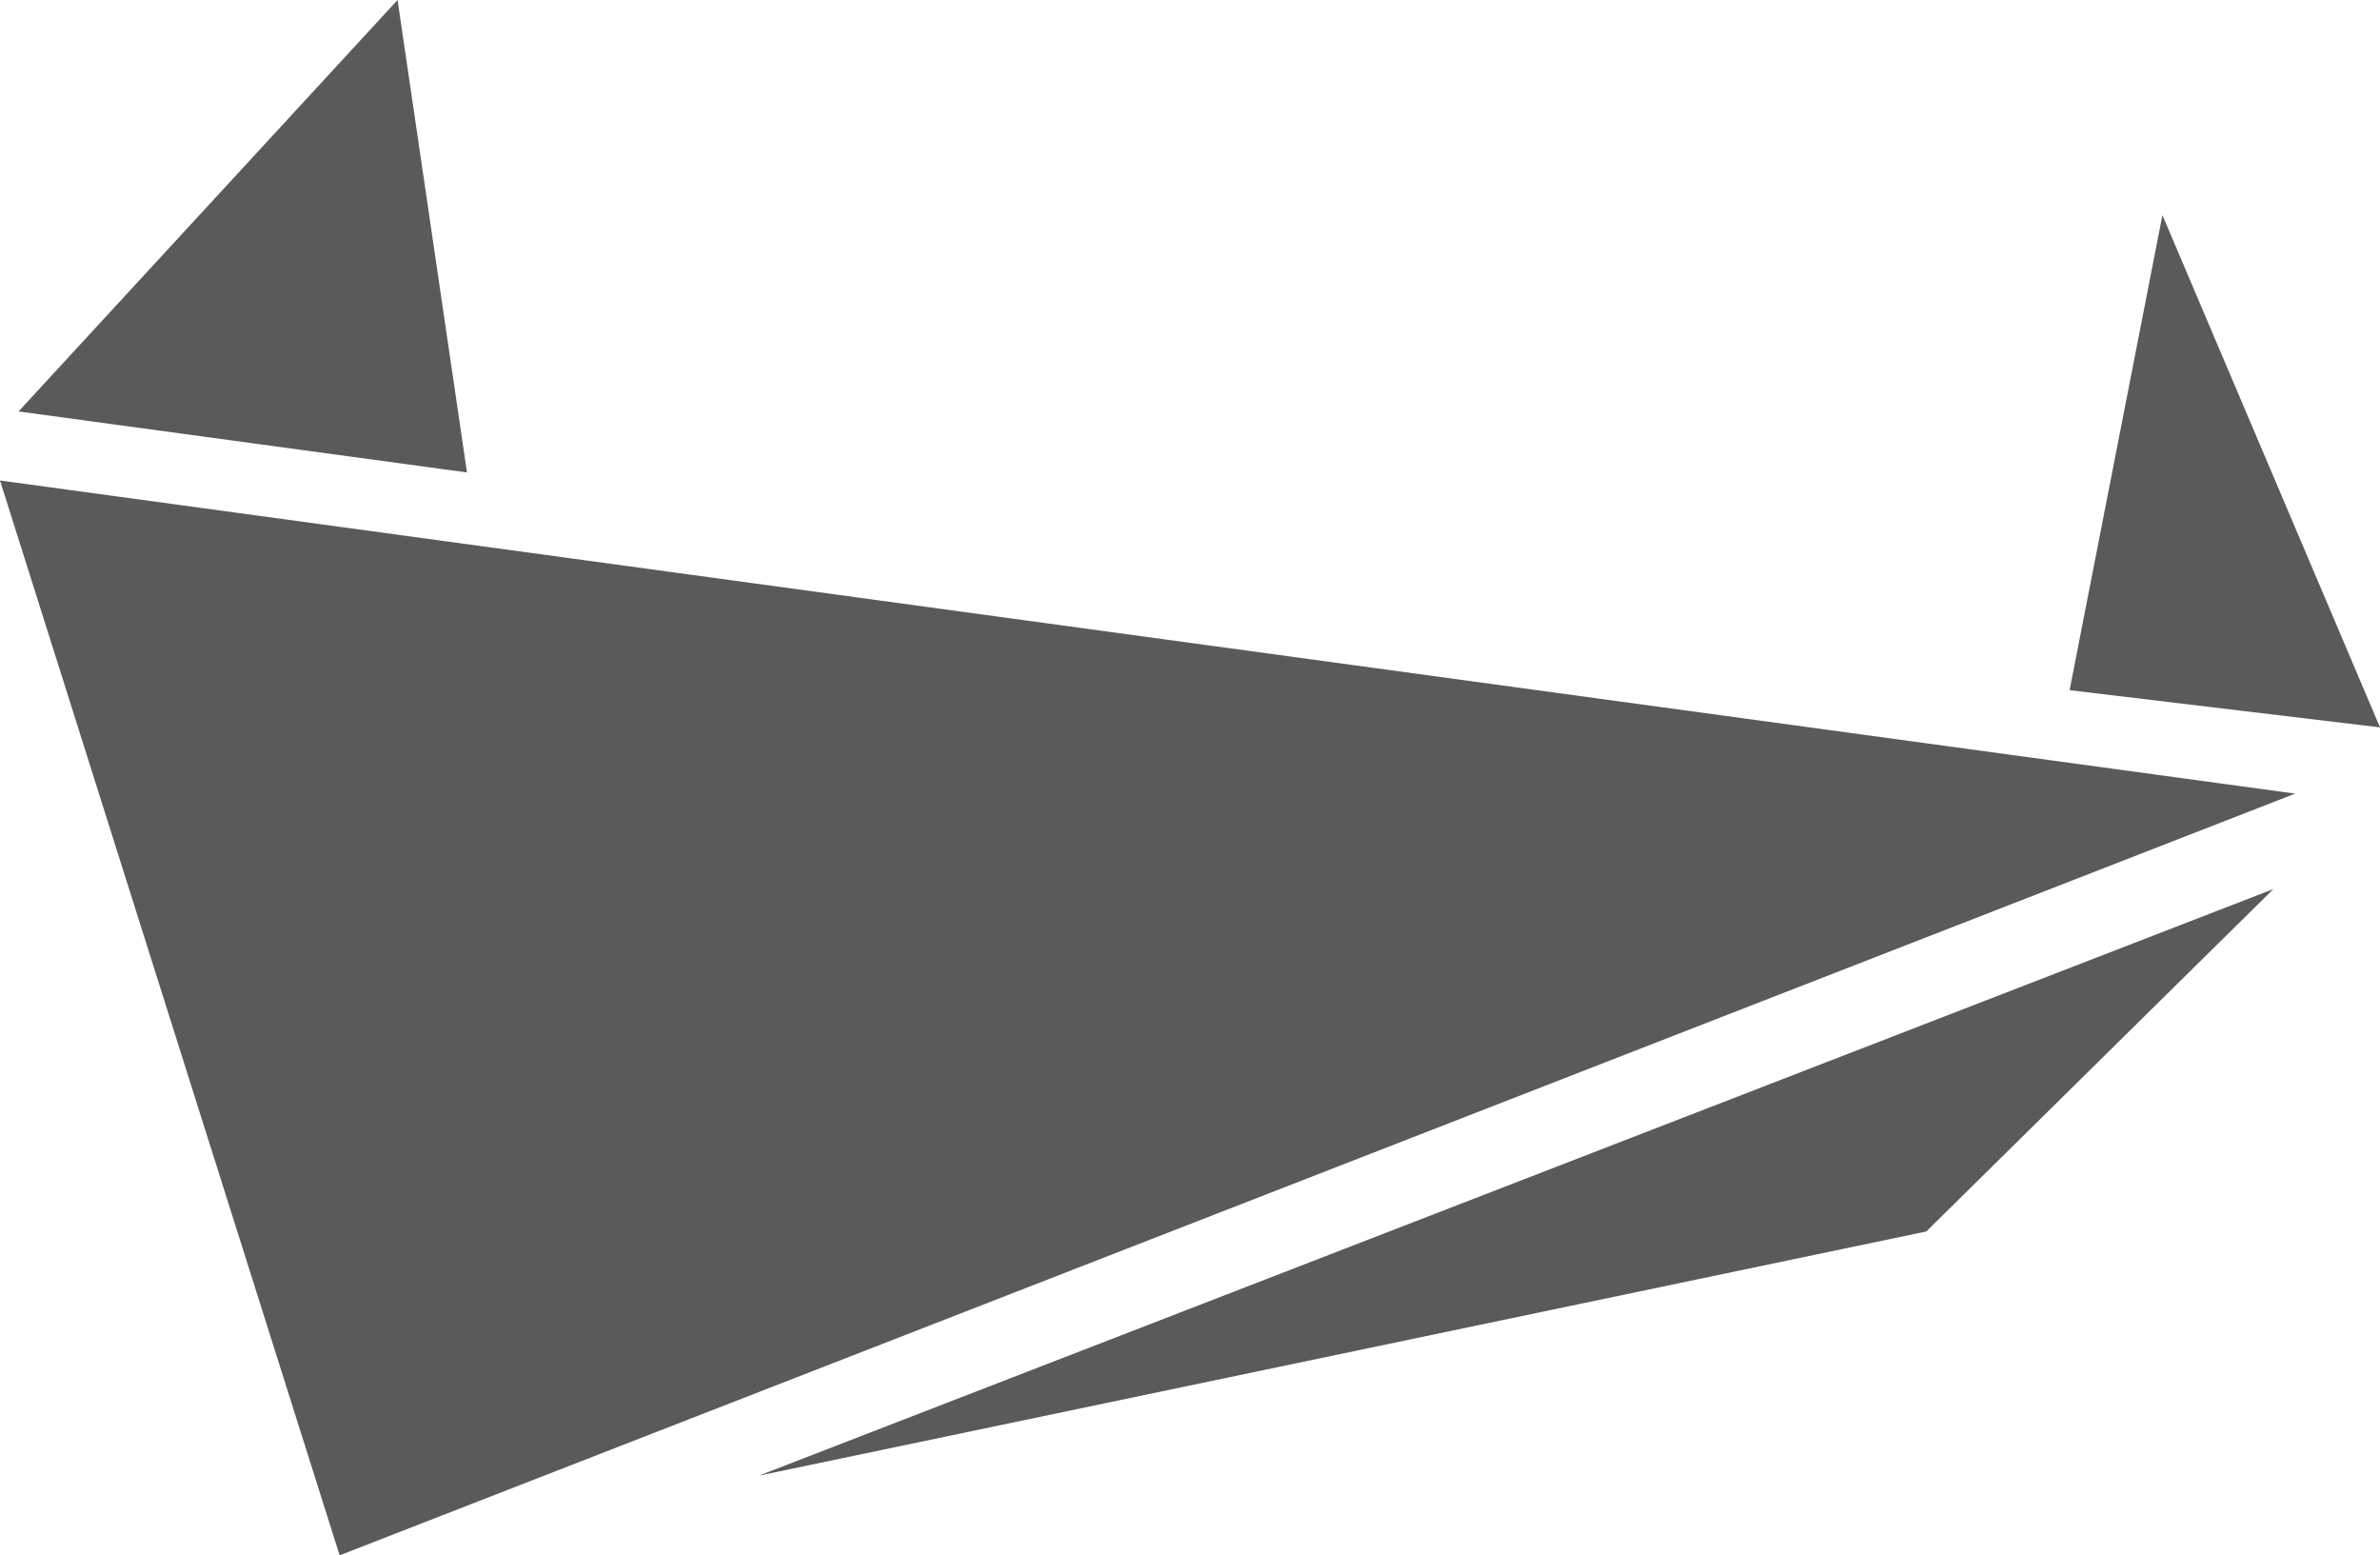
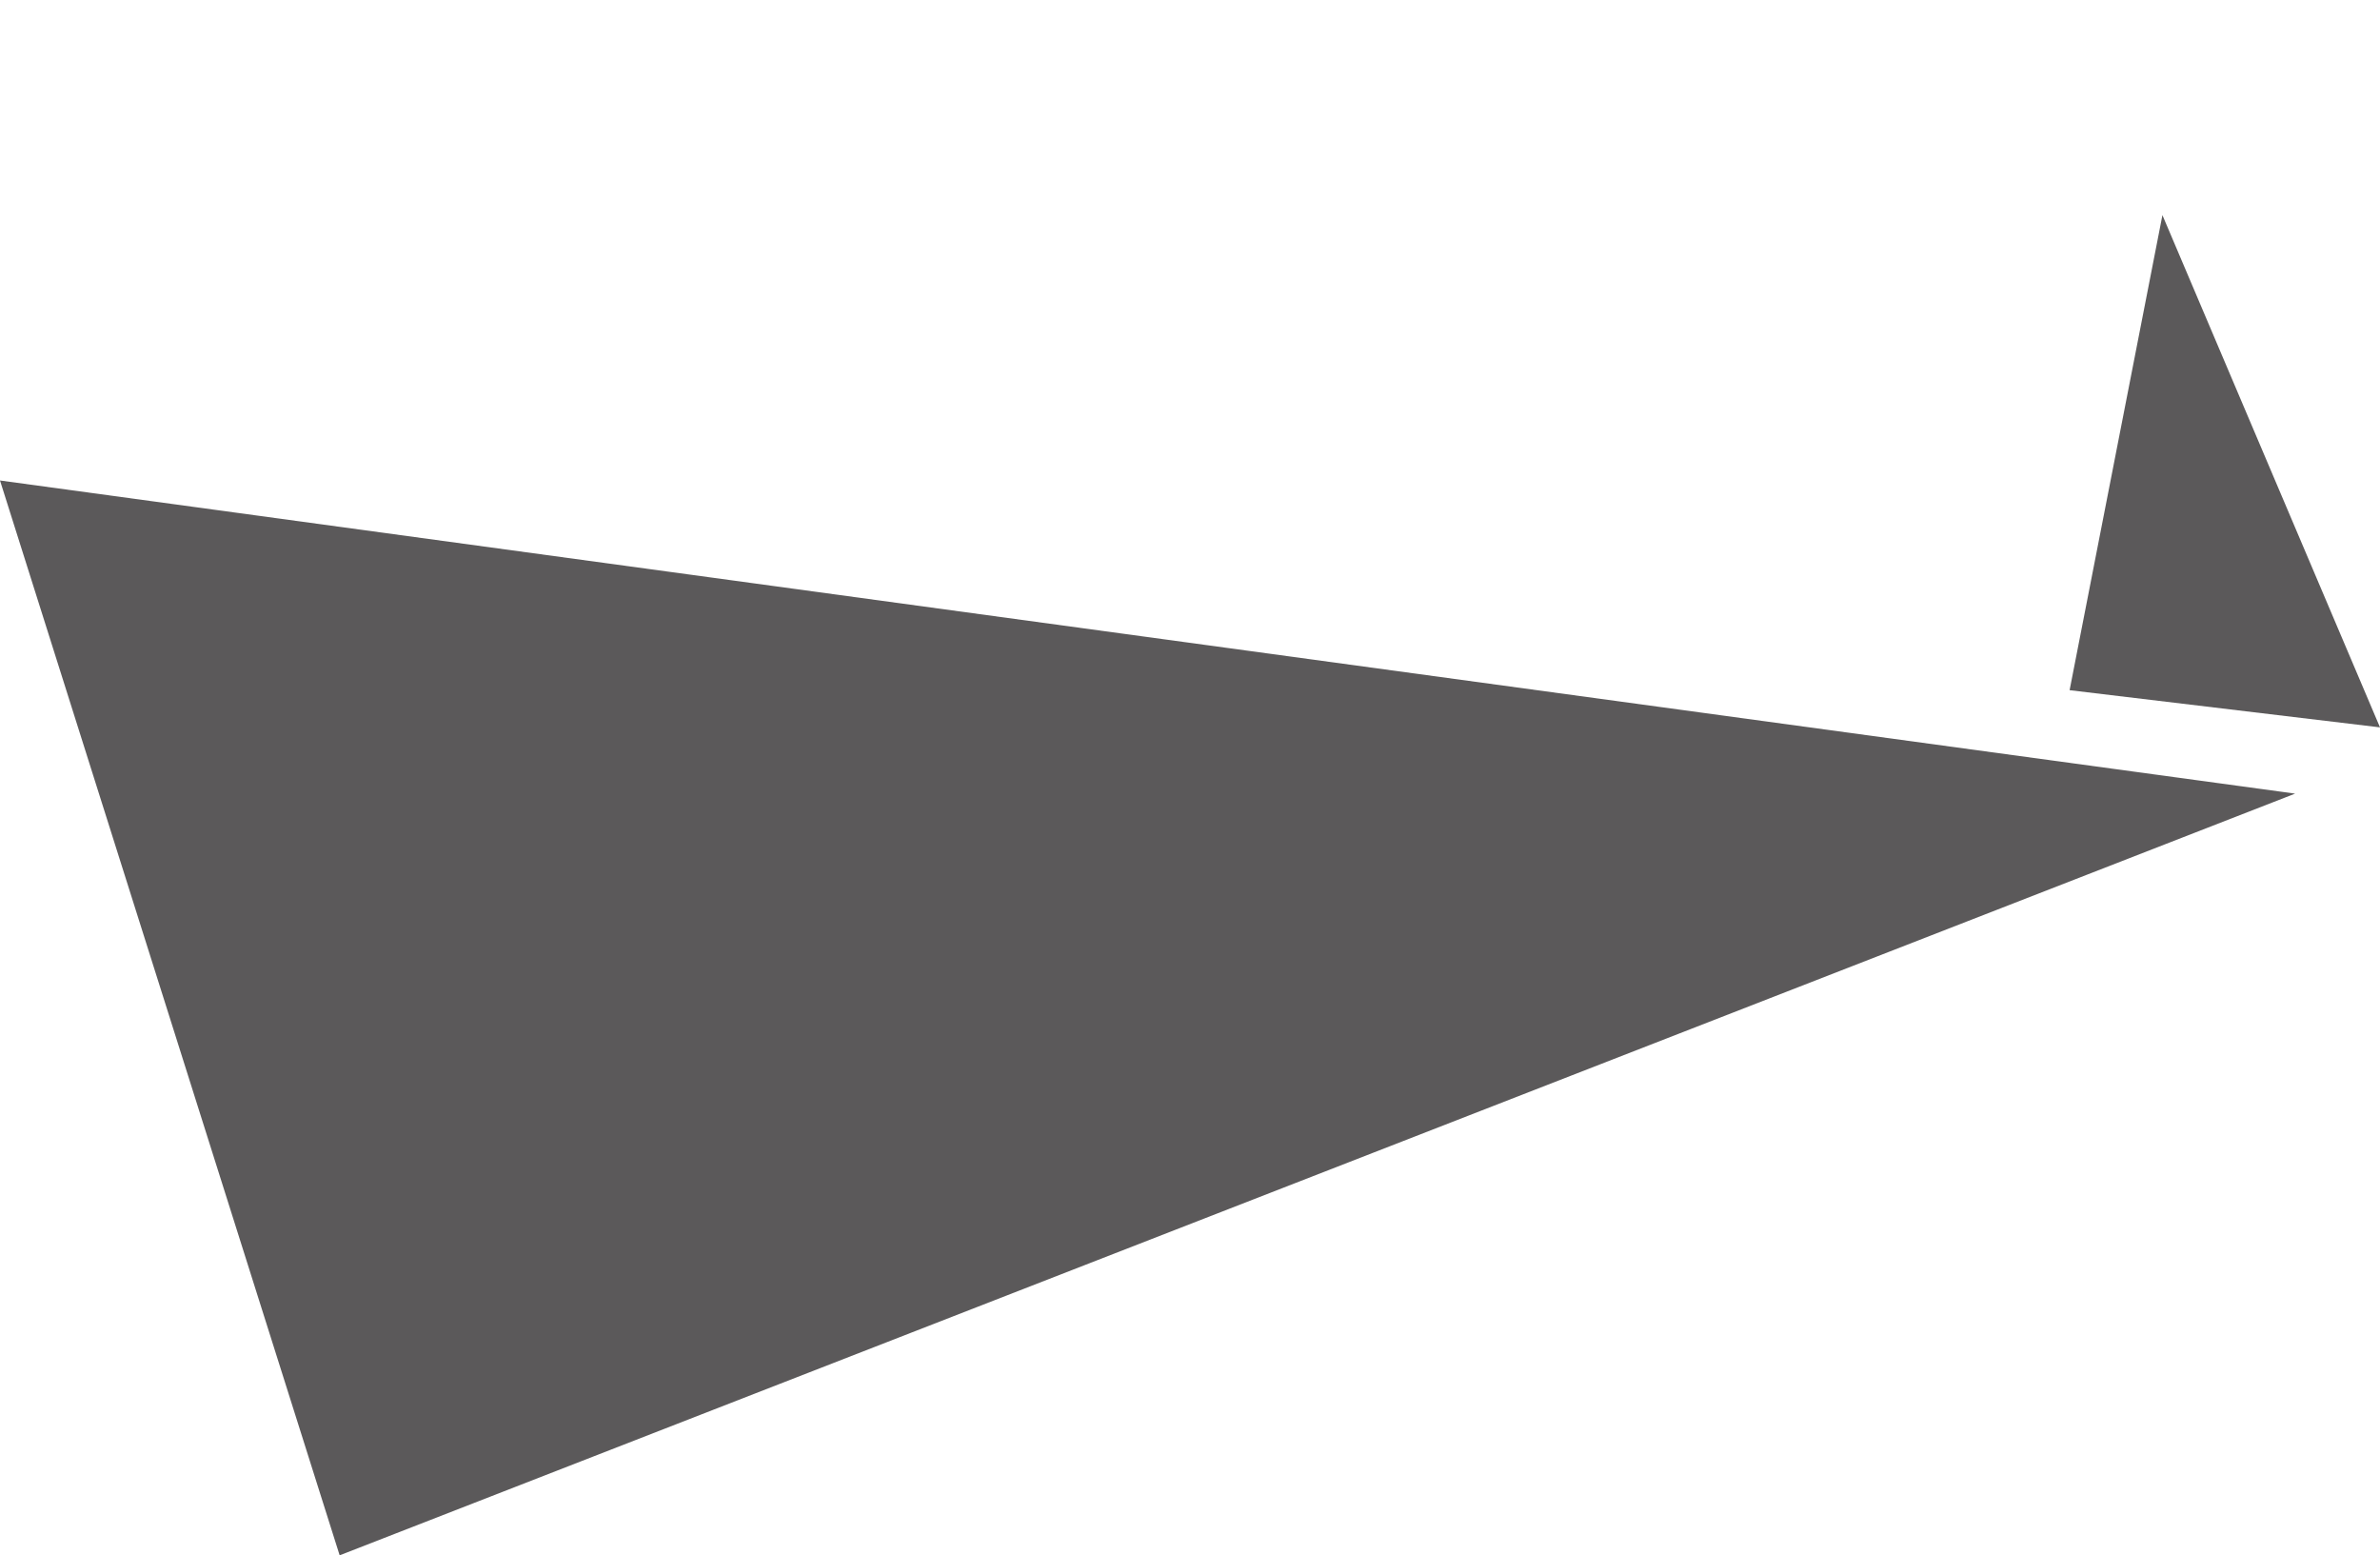
<svg xmlns="http://www.w3.org/2000/svg" width="24" height="15.68" viewBox="0 0 24 15.68">
  <g id="Raggruppa_325" data-name="Raggruppa 325" transform="translate(-467.422 -232.861)">
-     <path id="Tracciato_162" data-name="Tracciato 162" d="M3045.687,245.009l4.522.615-.7-4.763Z" transform="translate(-2578.078 -8)" fill="#5b595a" />
-     <path id="Tracciato_163" data-name="Tracciato 163" d="M3045.422,247.723l23.144,3.157-19.719,7.679Z" transform="translate(-2578 -10.018)" fill="#5b595a" />
+     <path id="Tracciato_163" data-name="Tracciato 163" d="M3045.422,247.723l23.144,3.157-19.719,7.679" transform="translate(-2578 -10.018)" fill="#5b595a" />
    <path id="Tracciato_164" data-name="Tracciato 164" d="M3074.99,248.722l3.13.375-2.194-5.164Z" transform="translate(-2586.698 -8.903)" fill="#5b595a" />
-     <path id="Tracciato_165" data-name="Tracciato 165" d="M3056.263,259.474l11.773-2.462,3.5-3.452Z" transform="translate(-2581.189 -11.736)" fill="#5b595a" />
  </g>
</svg>